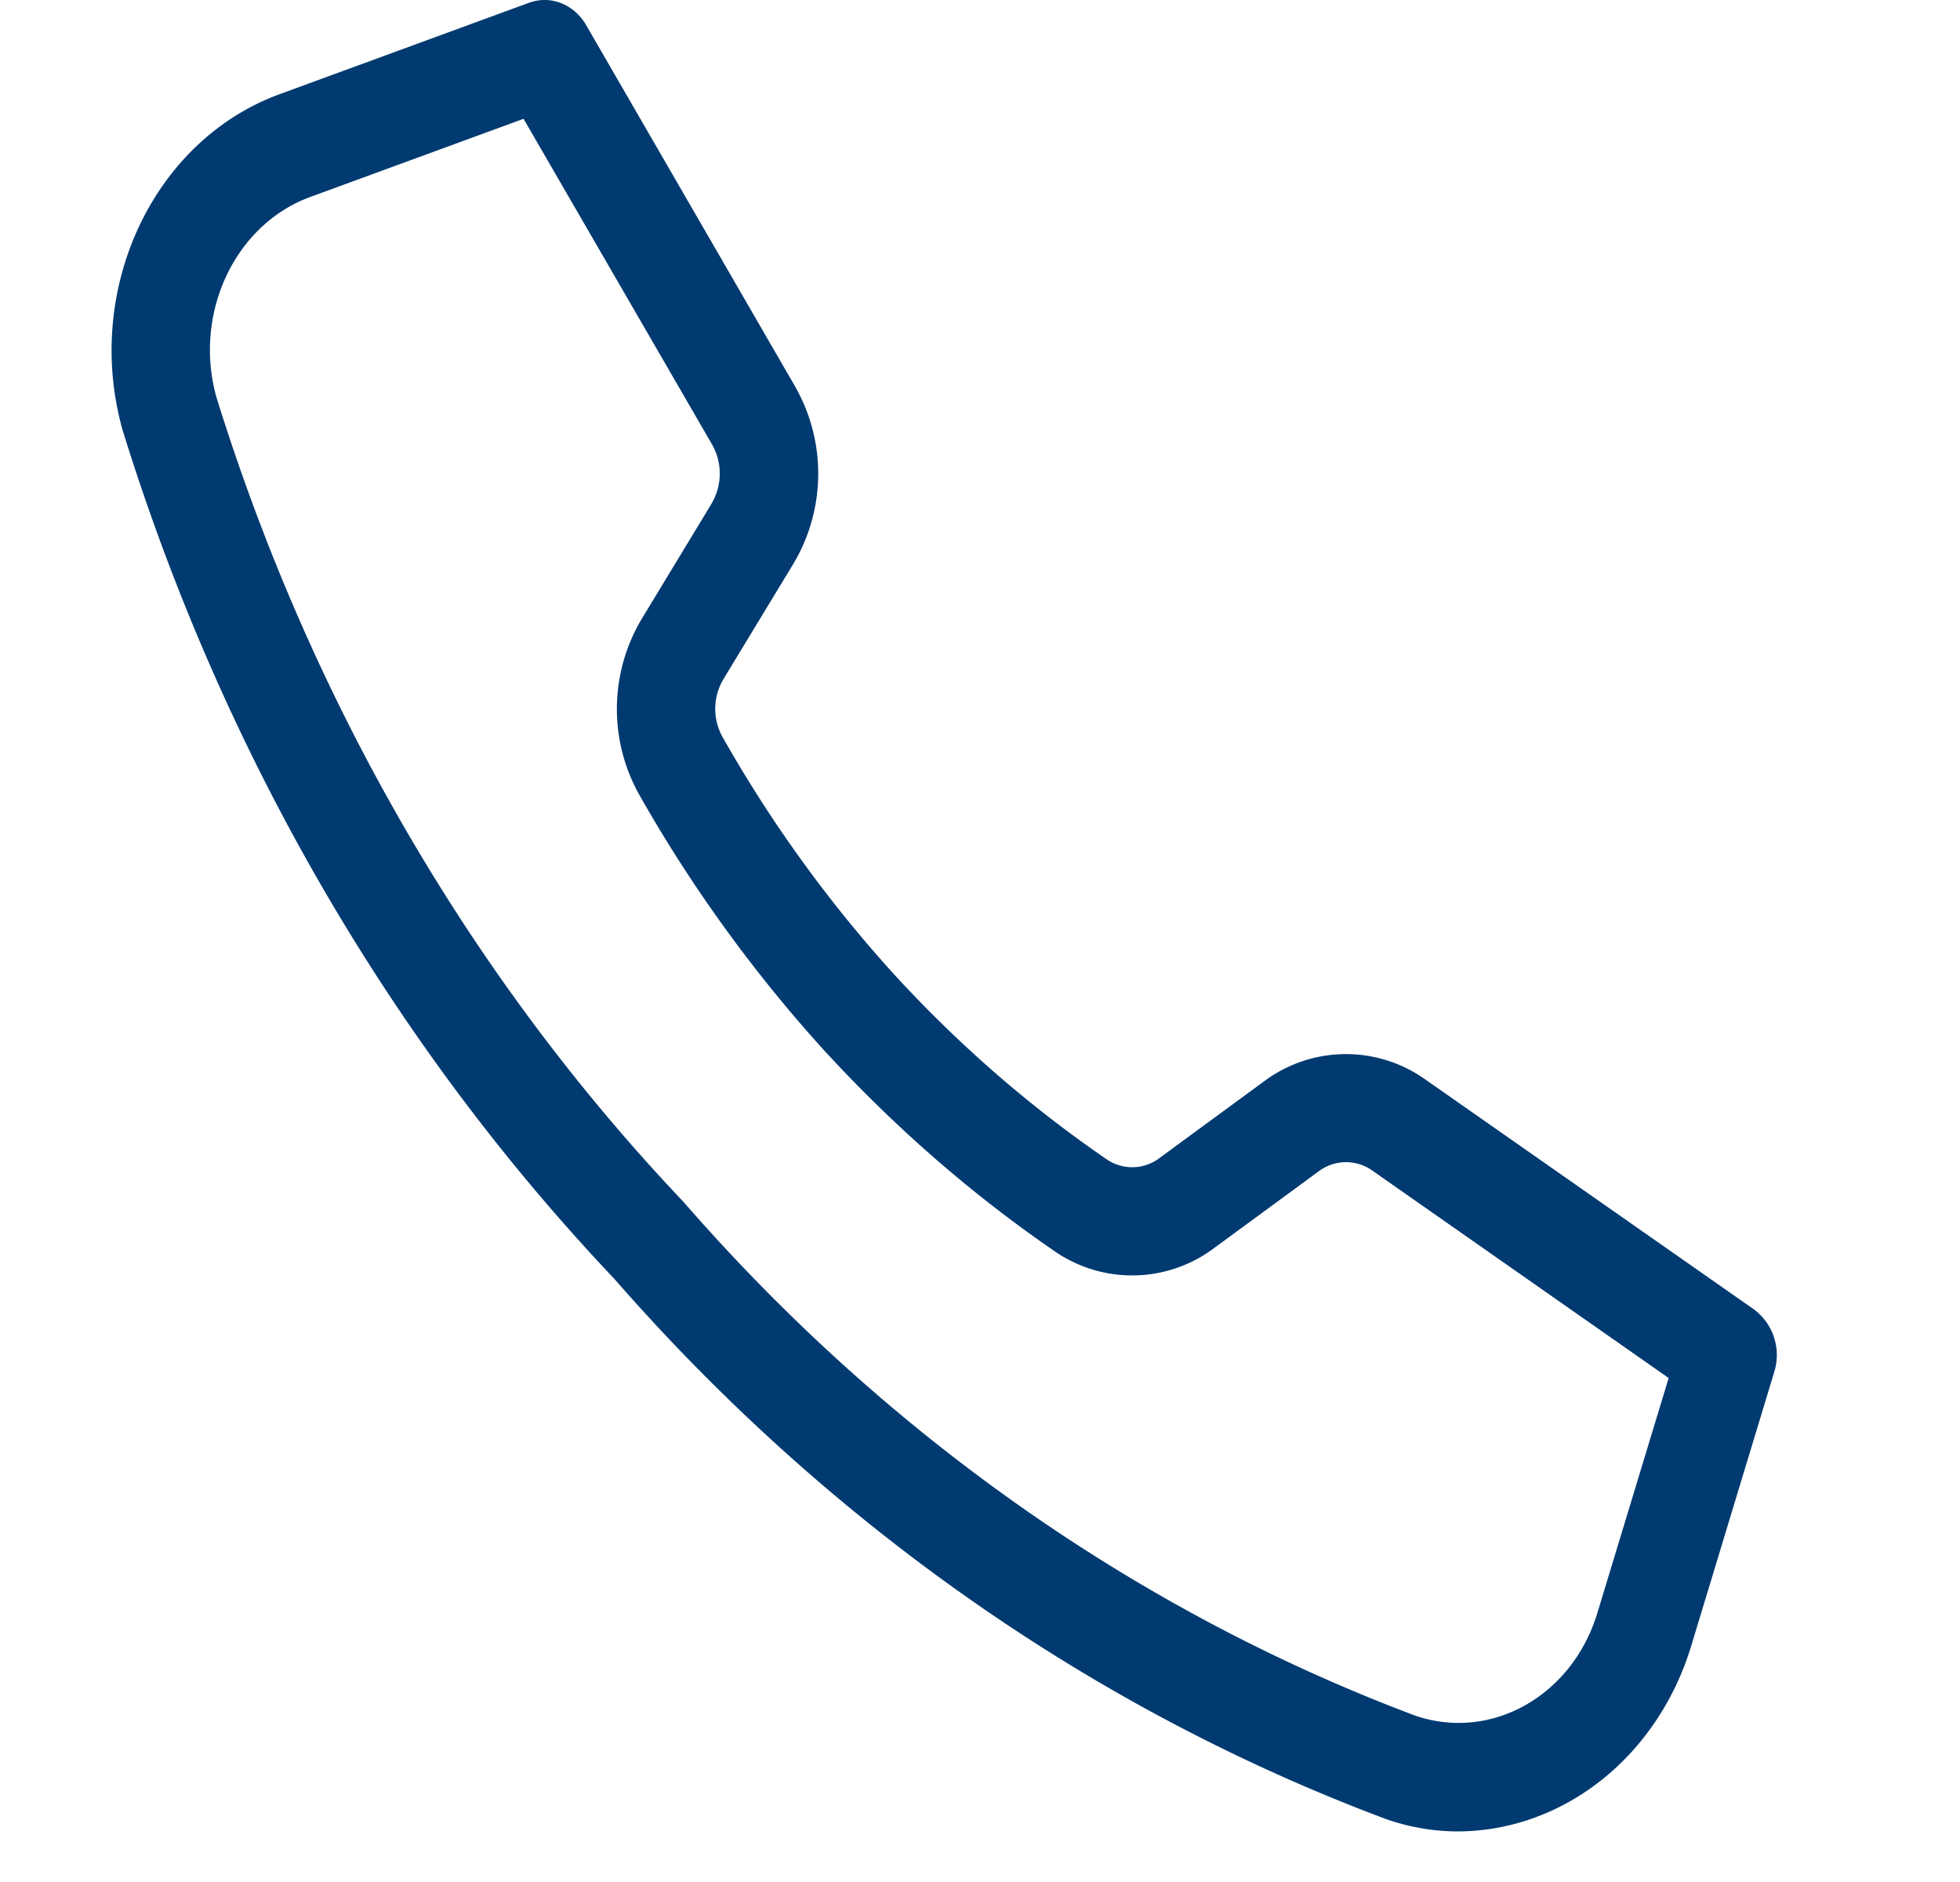
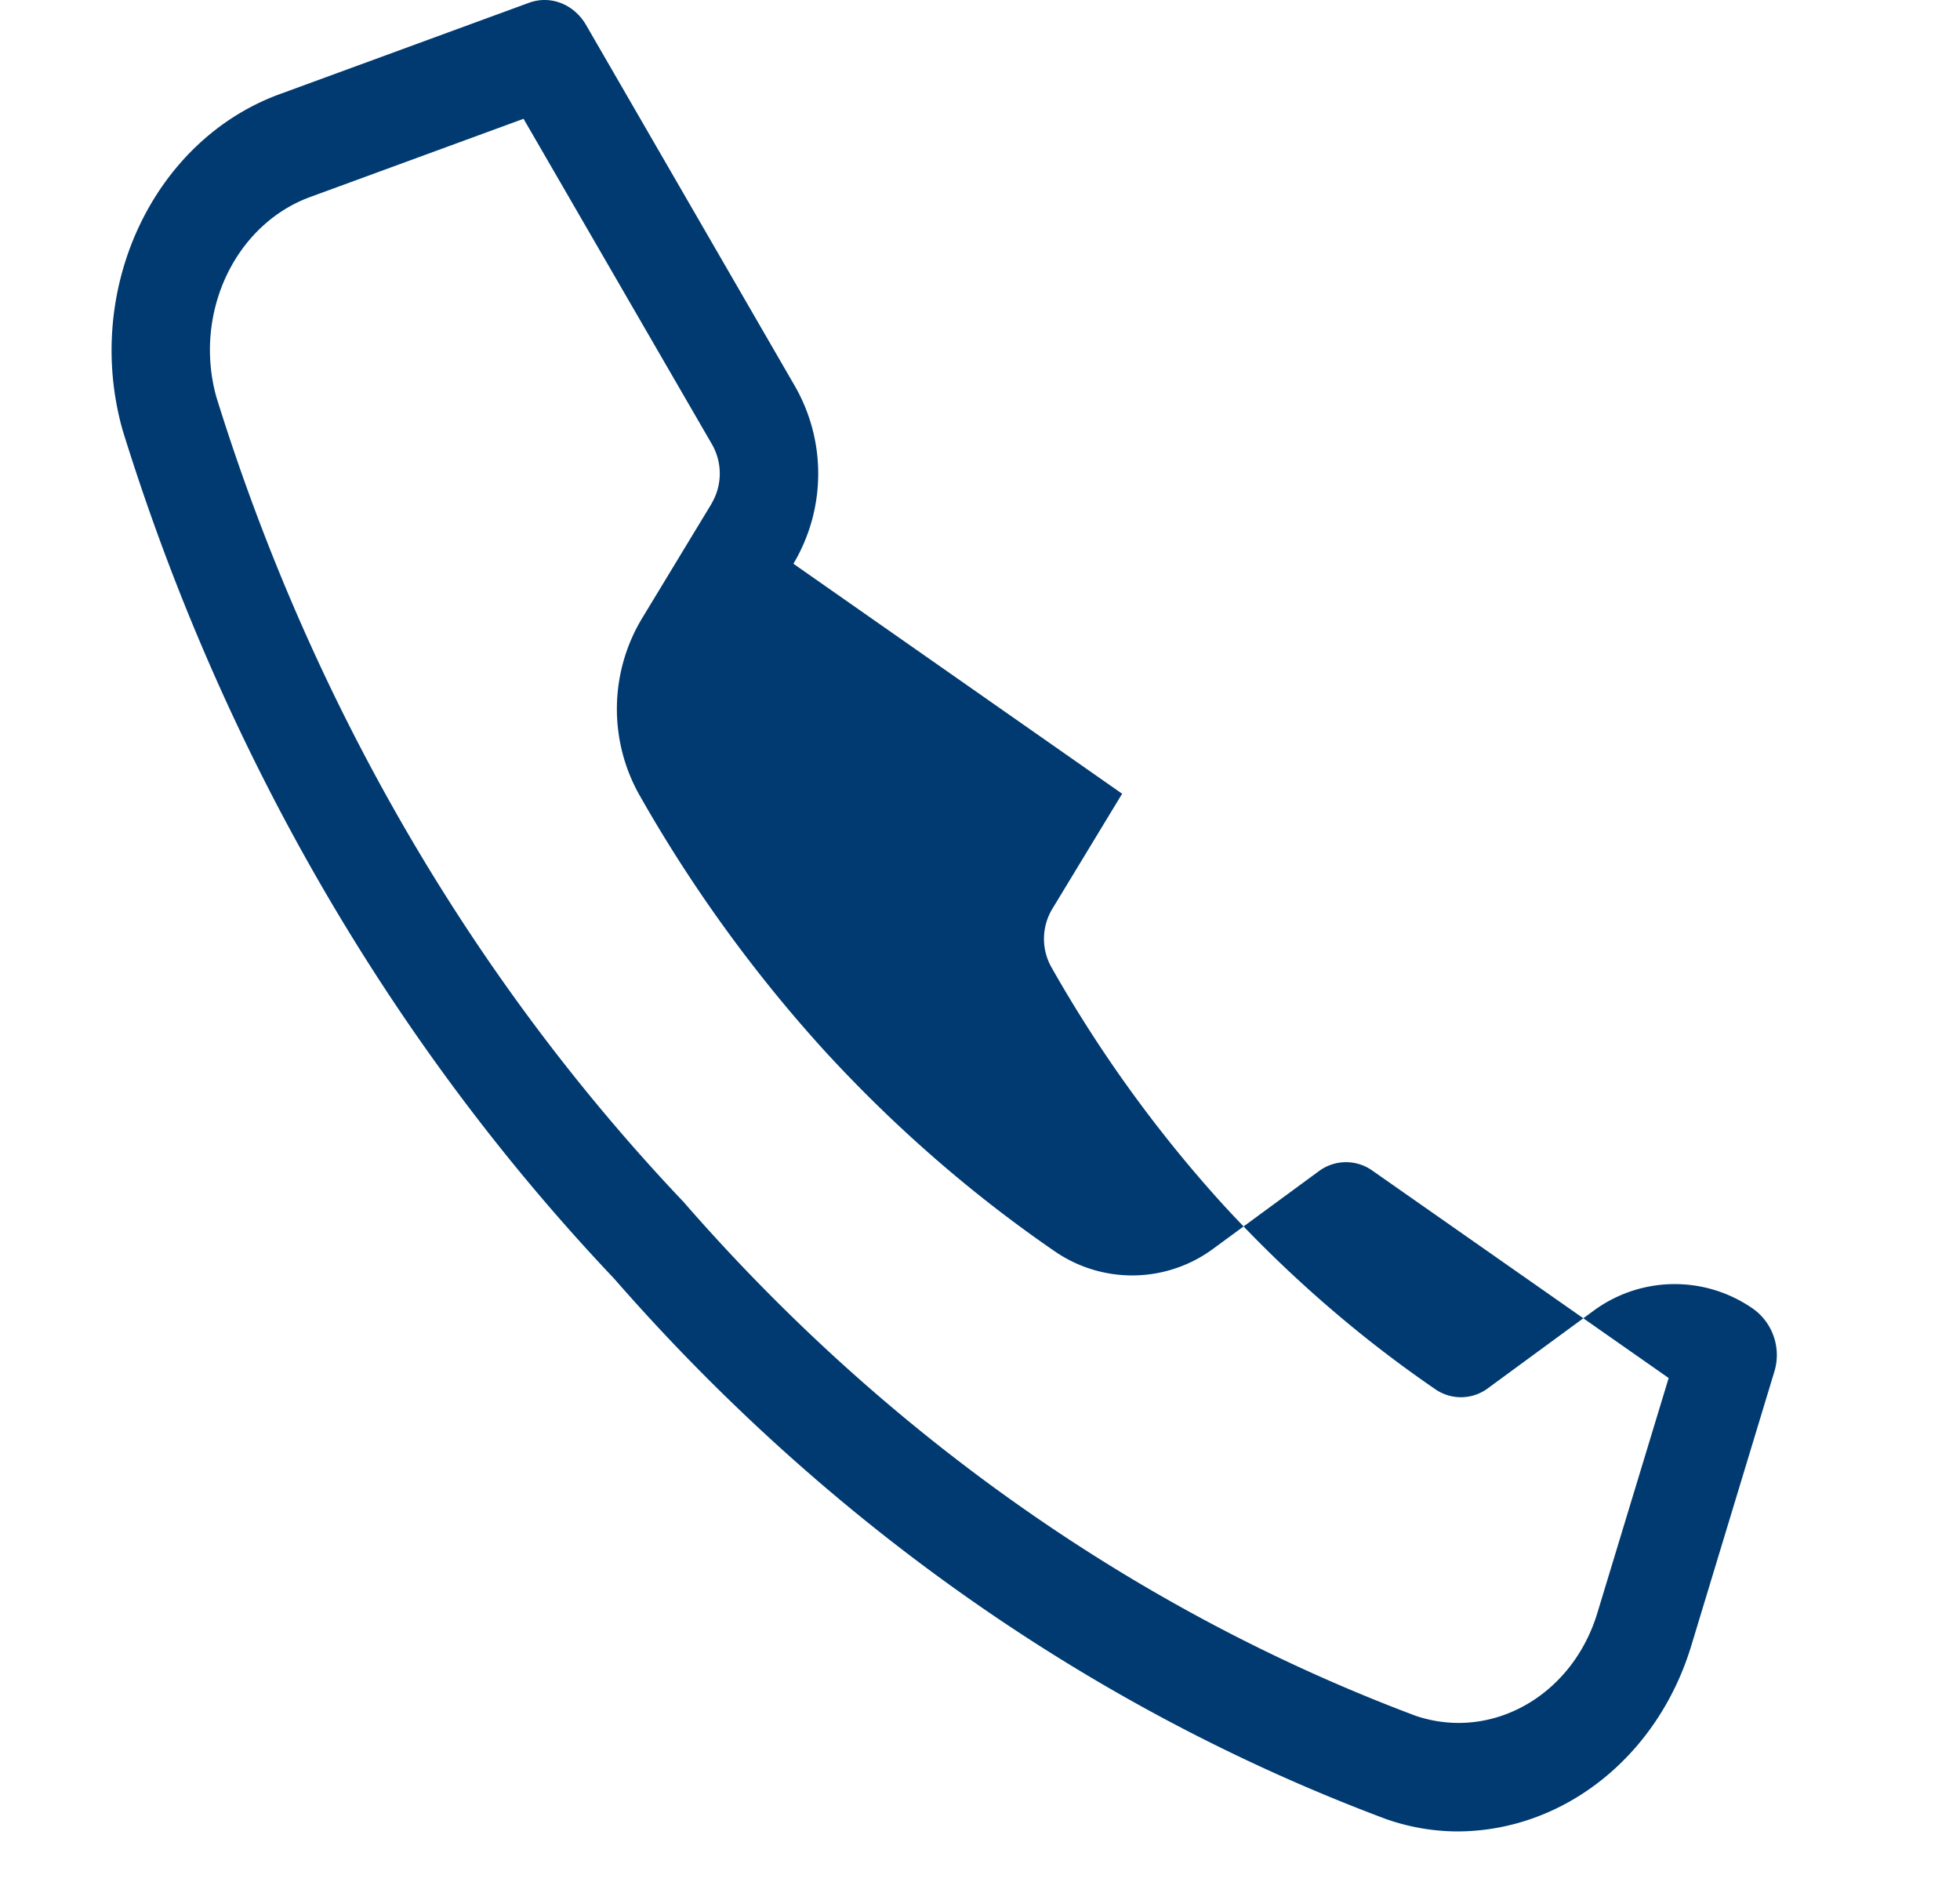
<svg xmlns="http://www.w3.org/2000/svg" width="25" height="24" viewBox="0 0 25 24">
-   <path d="M10.12 7.189a2.244 2.244 0 0 0 .022-2.26L7.475.318C7.32.052 7.02-.065 6.746.036L3.572 1.199c-1.617.589-2.51 2.49-2.01 4.28 1.271 4.108 3.422 7.82 6.27 10.825 2.733 3.13 6.11 5.495 9.846 6.893.298.105.61.158.922.158 1.35-.008 2.545-.96 2.972-2.367l1.058-3.49a.726.726 0 0 0-.258-.8l-4.193-2.933a1.745 1.745 0 0 0-2.055.024l-1.335.979a.575.575 0 0 1-.67.018c-.992-.679-1.91-1.48-2.737-2.385a16.827 16.827 0 0 1-2.17-3.01.74.74 0 0 1 .018-.735l.89-1.467zm-1.044-.766-.89 1.468a2.24 2.24 0 0 0-.04 2.23 18.177 18.177 0 0 0 2.349 3.255c.896.98 1.889 1.847 2.961 2.583a1.74 1.74 0 0 0 2.03-.043l1.334-.979a.58.58 0 0 1 .686-.008l3.778 2.644-.904 2.978c-.314 1.066-1.347 1.658-2.322 1.33-3.545-1.33-6.748-3.578-9.339-6.553-2.705-2.849-4.75-6.37-5.96-10.267C2.463 3.99 3 2.856 3.968 2.508l2.71-.993 2.405 4.154a.75.75 0 0 1-.008.754z" fill="#003A70" fill-rule="nonzero" />
+   <path d="M10.12 7.189a2.244 2.244 0 0 0 .022-2.26L7.475.318C7.32.052 7.02-.065 6.746.036L3.572 1.199c-1.617.589-2.51 2.49-2.01 4.28 1.271 4.108 3.422 7.82 6.27 10.825 2.733 3.13 6.11 5.495 9.846 6.893.298.105.61.158.922.158 1.35-.008 2.545-.96 2.972-2.367l1.058-3.49a.726.726 0 0 0-.258-.8a1.745 1.745 0 0 0-2.055.024l-1.335.979a.575.575 0 0 1-.67.018c-.992-.679-1.91-1.48-2.737-2.385a16.827 16.827 0 0 1-2.17-3.01.74.74 0 0 1 .018-.735l.89-1.467zm-1.044-.766-.89 1.468a2.24 2.24 0 0 0-.04 2.23 18.177 18.177 0 0 0 2.349 3.255c.896.98 1.889 1.847 2.961 2.583a1.74 1.74 0 0 0 2.03-.043l1.334-.979a.58.58 0 0 1 .686-.008l3.778 2.644-.904 2.978c-.314 1.066-1.347 1.658-2.322 1.33-3.545-1.33-6.748-3.578-9.339-6.553-2.705-2.849-4.75-6.37-5.96-10.267C2.463 3.99 3 2.856 3.968 2.508l2.71-.993 2.405 4.154a.75.75 0 0 1-.008.754z" fill="#003A70" fill-rule="nonzero" />
</svg>